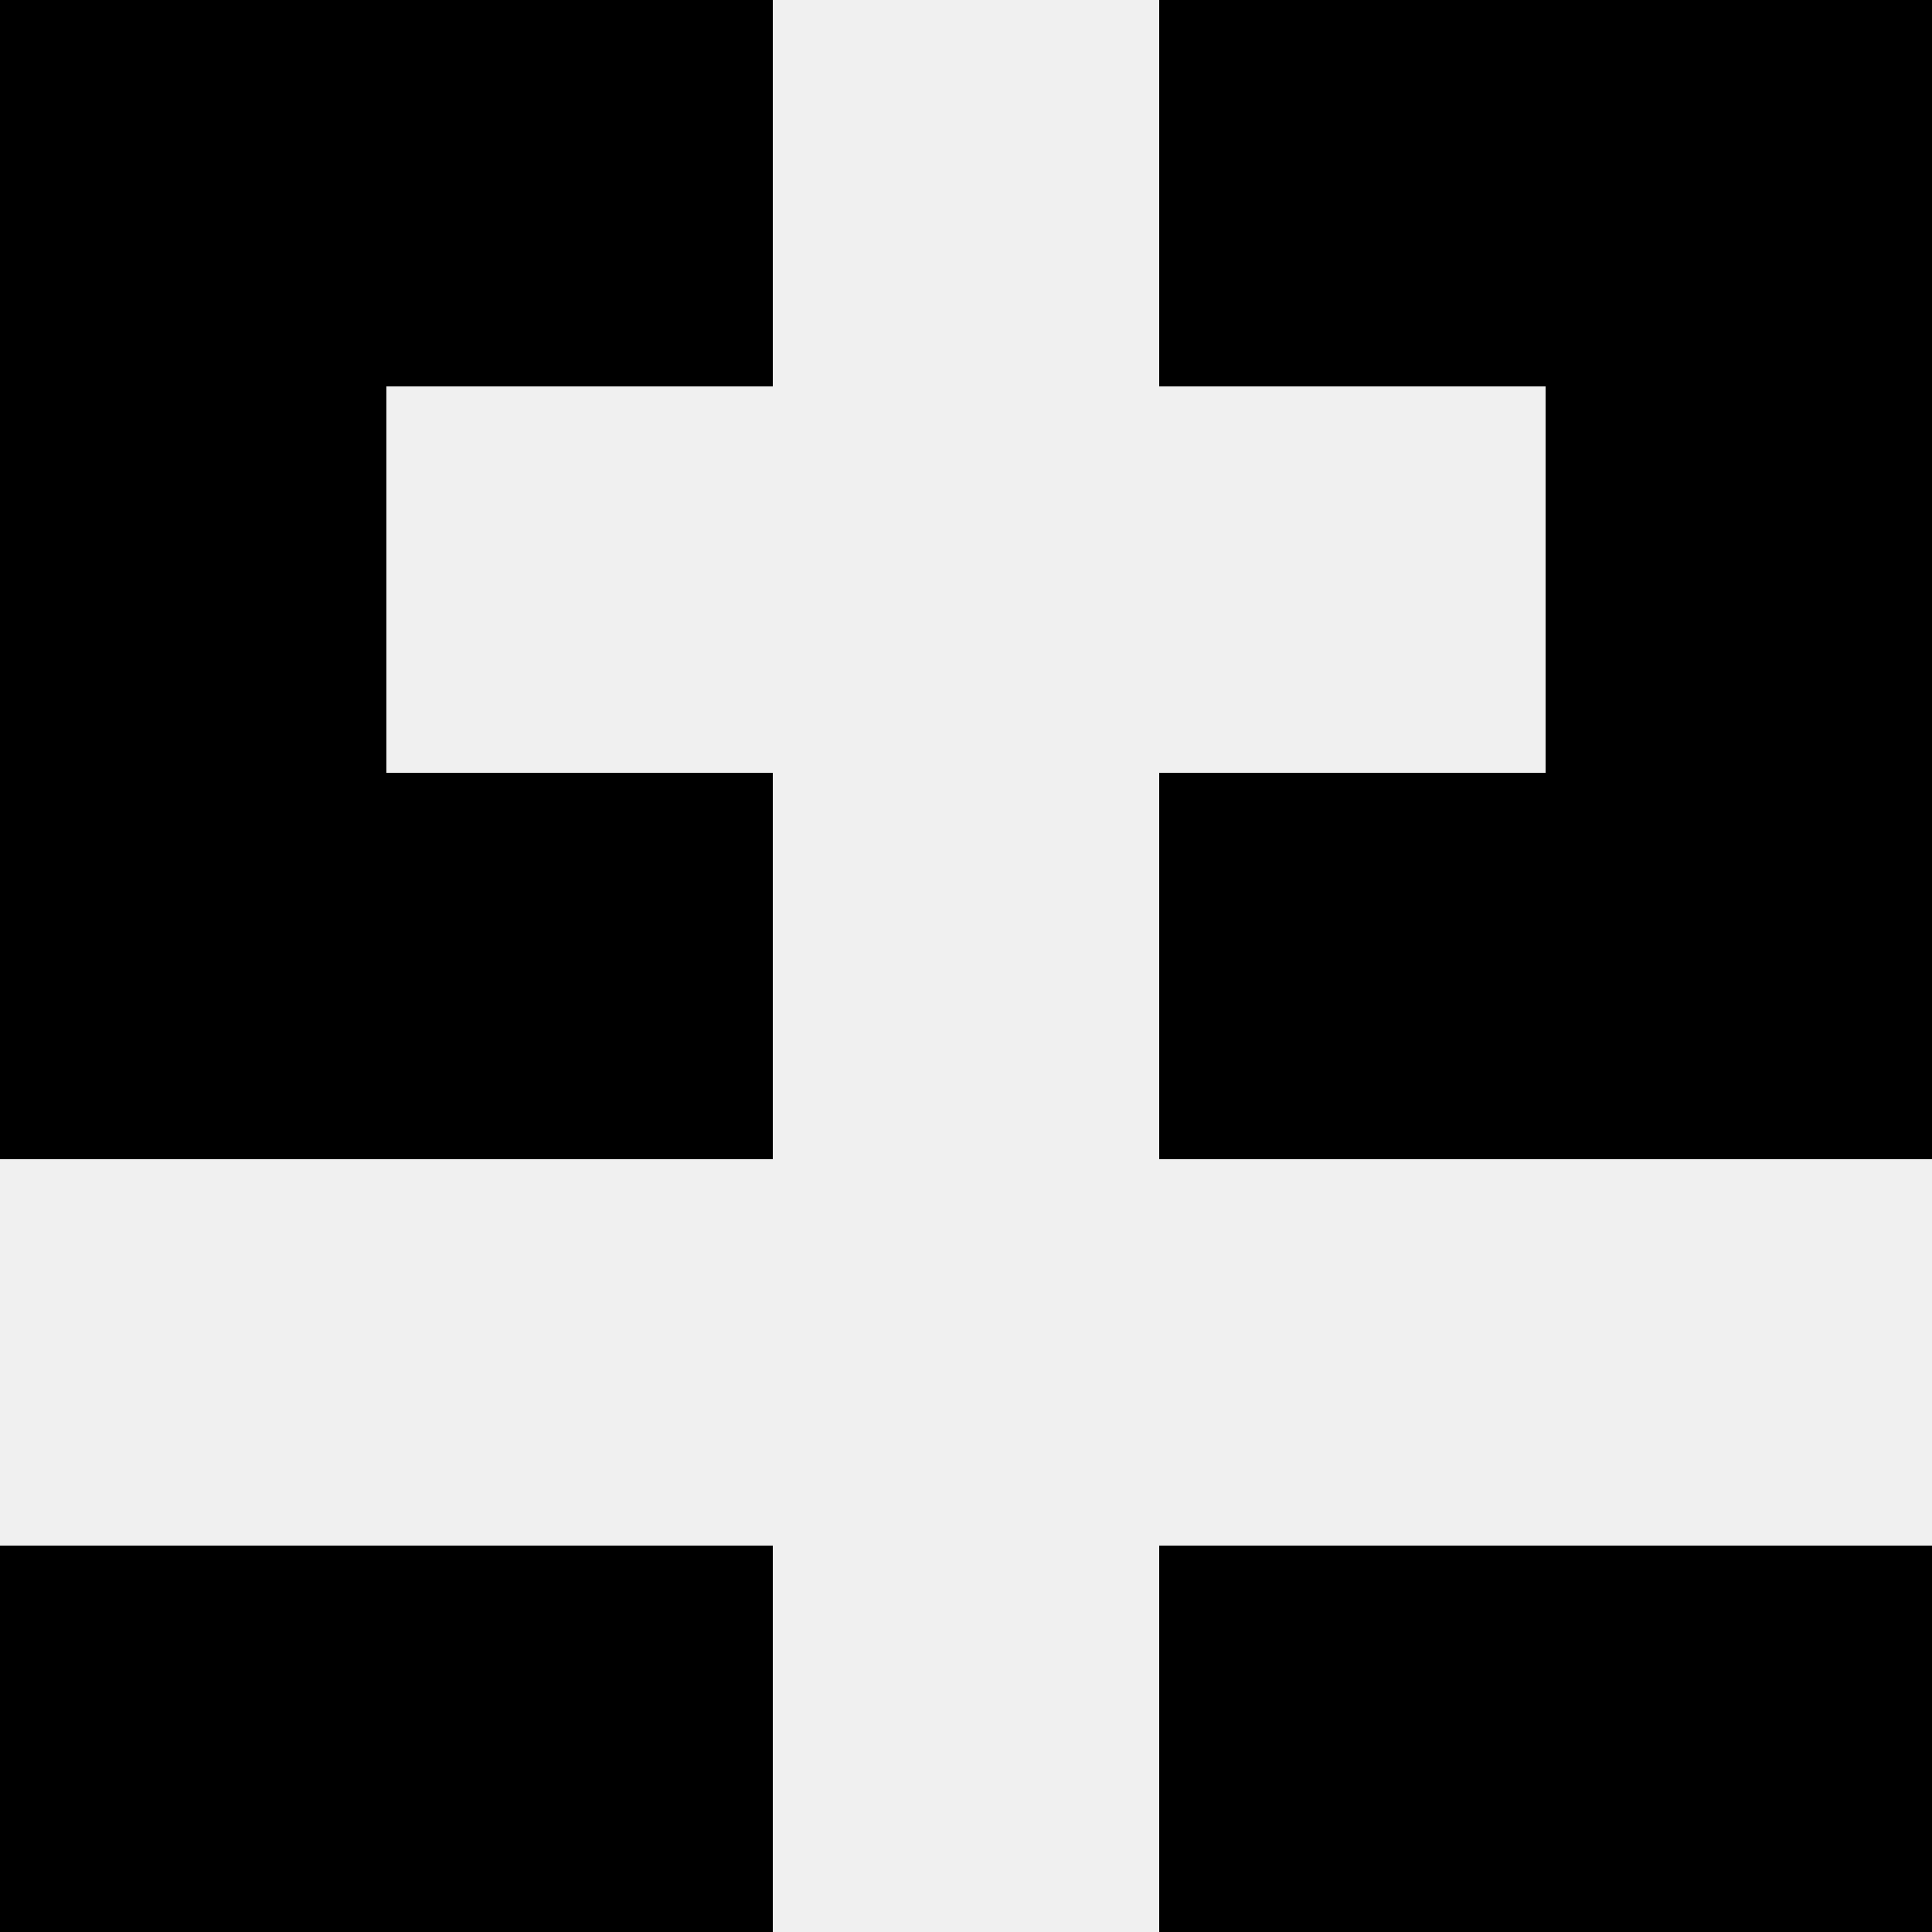
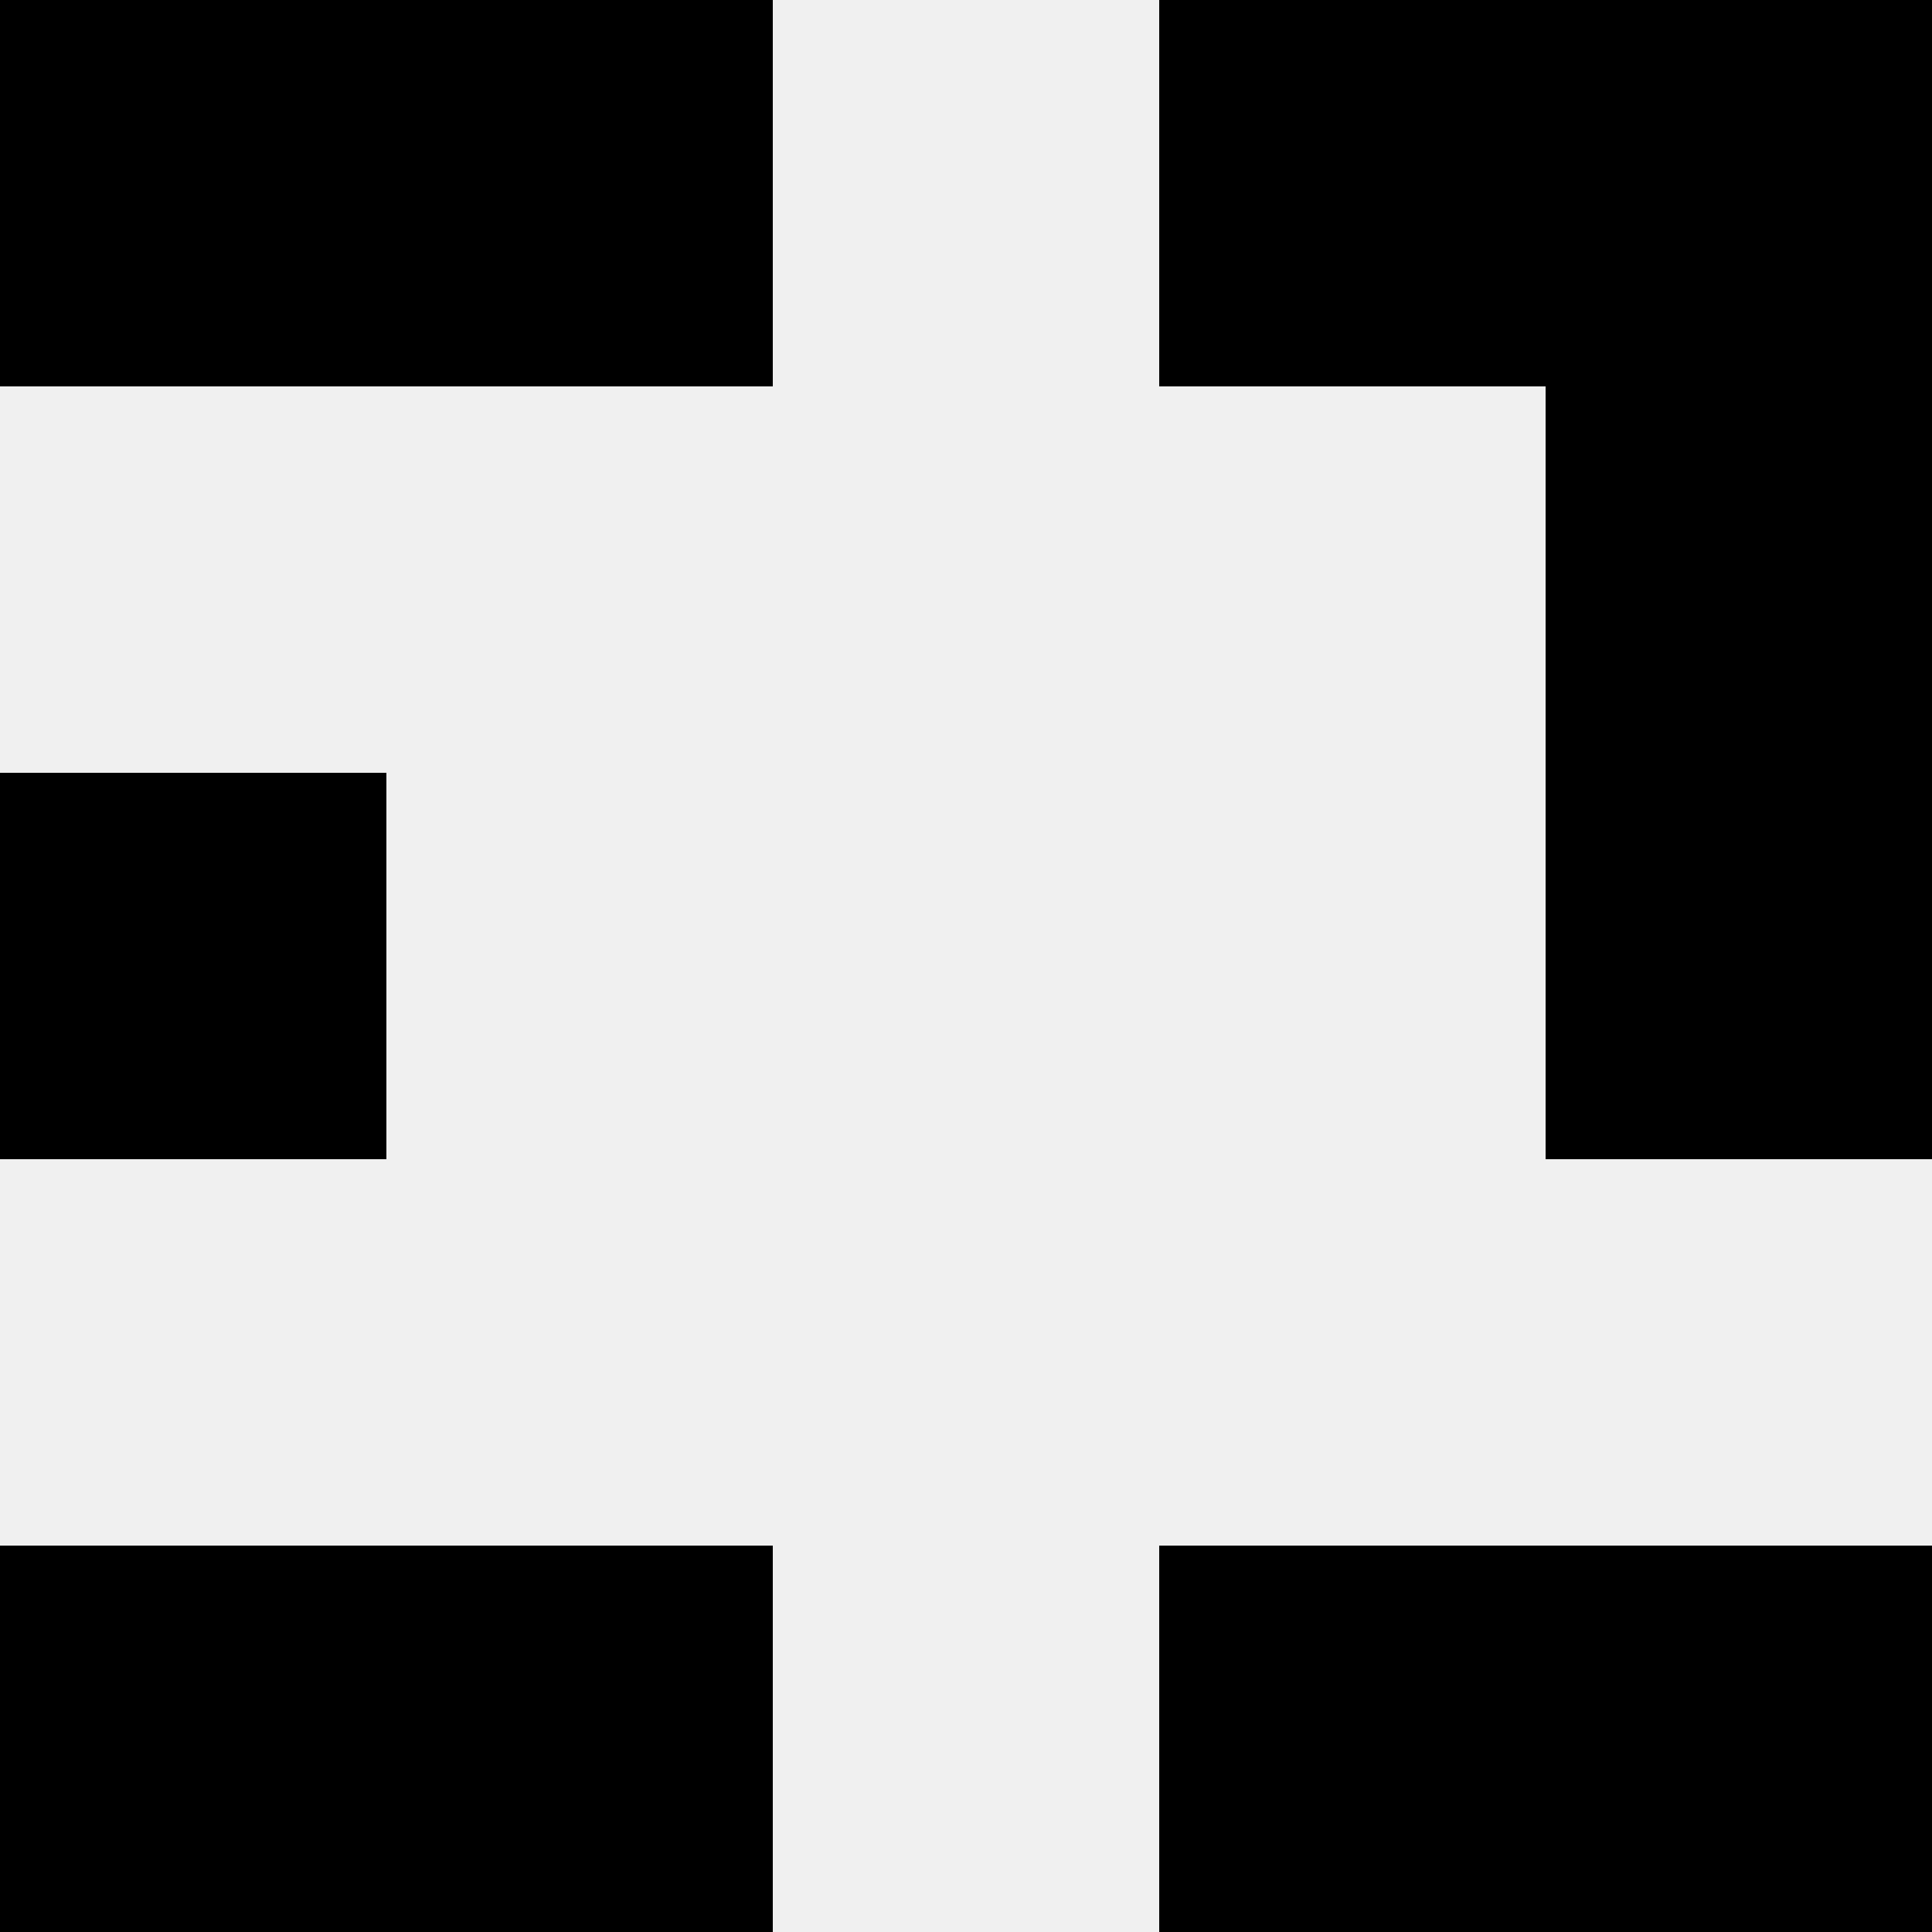
<svg xmlns="http://www.w3.org/2000/svg" width="80" height="80">
  <rect width="100%" height="100%" fill="#f0f0f0" />
  <rect x="0" y="0" width="16" height="16" fill="hsl(143, 70%, 50%)" />
  <rect x="64" y="0" width="16" height="16" fill="hsl(143, 70%, 50%)" />
  <rect x="16" y="0" width="16" height="16" fill="hsl(143, 70%, 50%)" />
  <rect x="48" y="0" width="16" height="16" fill="hsl(143, 70%, 50%)" />
-   <rect x="0" y="16" width="16" height="16" fill="hsl(143, 70%, 50%)" />
  <rect x="64" y="16" width="16" height="16" fill="hsl(143, 70%, 50%)" />
  <rect x="0" y="32" width="16" height="16" fill="hsl(143, 70%, 50%)" />
  <rect x="64" y="32" width="16" height="16" fill="hsl(143, 70%, 50%)" />
-   <rect x="16" y="32" width="16" height="16" fill="hsl(143, 70%, 50%)" />
-   <rect x="48" y="32" width="16" height="16" fill="hsl(143, 70%, 50%)" />
  <rect x="0" y="64" width="16" height="16" fill="hsl(143, 70%, 50%)" />
  <rect x="64" y="64" width="16" height="16" fill="hsl(143, 70%, 50%)" />
  <rect x="16" y="64" width="16" height="16" fill="hsl(143, 70%, 50%)" />
  <rect x="48" y="64" width="16" height="16" fill="hsl(143, 70%, 50%)" />
</svg>